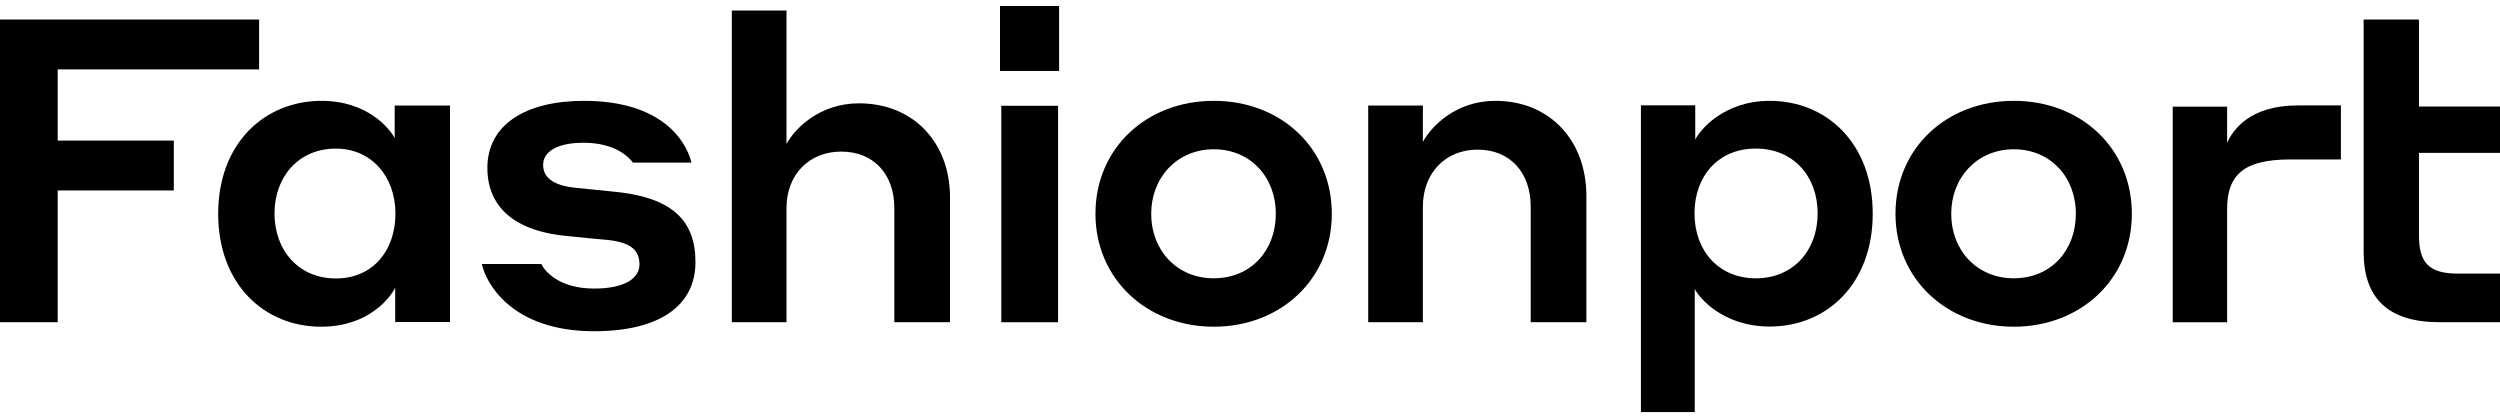
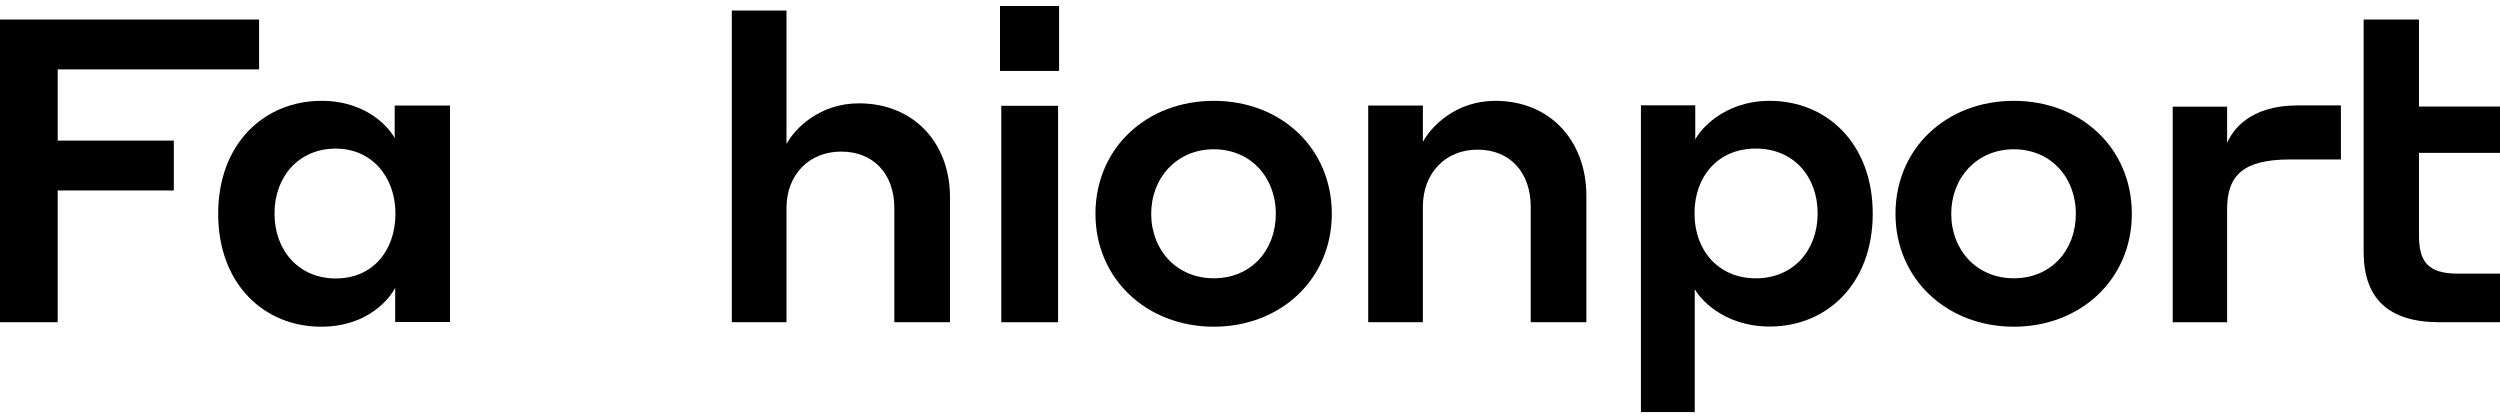
<svg xmlns="http://www.w3.org/2000/svg" width="221" height="37" viewBox="0 0 221 37" fill="none">
  <path d="M0 1.727H22.904V6.135H5.1V12.429H15.365V16.837H5.1V28.483H0V1.727Z" fill="black" />
  <path d="M28.378 28.881C23.399 28.881 19.287 25.165 19.287 18.898C19.287 12.63 23.421 8.914 28.422 8.914C32.512 8.914 34.468 11.399 34.89 12.213V9.332H39.78V28.464H34.935V25.429C34.557 26.221 32.645 28.881 28.4 28.881H28.378ZM29.689 13.136C26.4 13.136 24.266 15.621 24.266 18.876C24.266 22.13 26.4 24.615 29.689 24.615C32.979 24.615 34.957 22.13 34.957 18.876C34.957 15.621 32.845 13.136 29.689 13.136Z" fill="black" />
-   <path d="M50.219 20.872C45.961 20.517 43.084 18.632 43.084 14.838C43.084 11.044 46.429 8.914 51.624 8.914C58.558 8.914 60.676 12.508 61.122 14.372H55.949C55.637 13.95 54.456 12.619 51.579 12.619C49.238 12.619 48.012 13.418 48.012 14.572C48.012 15.636 48.815 16.369 50.777 16.59C51.958 16.701 52.739 16.79 54.077 16.923C59.339 17.389 61.479 19.408 61.479 23.18C61.479 26.951 58.402 29.281 52.516 29.281C45.314 29.281 42.973 25.11 42.594 23.335H47.856C48.056 23.801 49.238 25.509 52.538 25.509C55.214 25.509 56.529 24.6 56.529 23.379C56.529 22.159 55.838 21.427 53.653 21.205C52.27 21.094 51.579 21.006 50.242 20.872H50.219Z" fill="black" />
  <path d="M64.693 0.93H69.526V12.726C70.258 11.377 72.43 9.135 75.933 9.135C80.766 9.135 83.981 12.618 83.981 17.45V28.485H79.059V18.386C79.059 15.382 77.219 13.401 74.359 13.401C71.499 13.401 69.526 15.469 69.526 18.386V28.485H64.693V0.93Z" fill="black" />
  <path d="M88.4 0.531H93.624V6.272H88.4V0.531ZM88.515 9.351H93.533V28.486H88.515V9.351Z" fill="black" />
  <path d="M117.732 18.898C117.732 24.687 113.206 28.881 107.296 28.881C101.387 28.881 96.838 24.665 96.838 18.898C96.838 13.13 101.32 8.914 107.296 8.914C113.273 8.914 117.732 13.13 117.732 18.898ZM112.782 18.898C112.782 15.665 110.552 13.196 107.296 13.196C104.041 13.196 101.766 15.708 101.766 18.898C101.766 22.087 103.996 24.6 107.296 24.6C110.597 24.6 112.782 22.131 112.782 18.898Z" fill="black" />
  <path d="M120.949 9.332H125.782V12.546C126.514 11.181 128.686 8.914 132.189 8.914C137.022 8.914 140.236 12.436 140.236 17.322V28.482H135.315V18.269C135.315 15.231 133.475 13.228 130.615 13.228C127.755 13.228 125.782 15.319 125.782 18.269V28.482H120.949V9.332Z" fill="black" />
  <path d="M149.838 36.425H145.057V9.31H149.86V12.342C150.191 11.617 152.284 8.914 156.449 8.914C161.451 8.914 165.549 12.65 165.549 18.89C165.549 25.131 161.451 28.866 156.449 28.866C152.284 28.866 150.191 26.295 149.816 25.548V36.469L149.838 36.425ZM155.215 24.603C158.542 24.603 160.68 22.12 160.68 18.868C160.68 15.616 158.564 13.133 155.215 13.133C151.866 13.133 149.794 15.594 149.794 18.868C149.794 22.142 151.91 24.603 155.215 24.603Z" fill="black" />
  <path d="M188.455 18.898C188.455 24.687 183.928 28.881 178.019 28.881C172.11 28.881 167.561 24.665 167.561 18.898C167.561 13.13 172.043 8.914 178.019 8.914C183.995 8.914 188.455 13.13 188.455 18.898ZM183.505 18.898C183.505 15.665 181.275 13.196 178.019 13.196C174.763 13.196 172.489 15.708 172.489 18.898C172.489 22.087 174.719 24.6 178.019 24.6C181.319 24.6 183.505 22.131 183.505 18.898Z" fill="black" />
  <path d="M196.877 28.489H192.068V9.43H196.877V12.628C197.362 11.533 198.84 9.32 203.097 9.32H206.936V14.096H202.458C198.355 14.096 196.877 15.454 196.877 18.477V28.489Z" fill="black" />
  <path d="M208.945 13.516V9.418V1.727H213.838V9.418H221V13.516H213.838V20.791C213.838 23.158 214.639 24.188 217.286 24.188H221V28.483H215.64C211.081 28.483 208.945 26.335 208.945 22.259V13.516Z" fill="black" />
</svg>